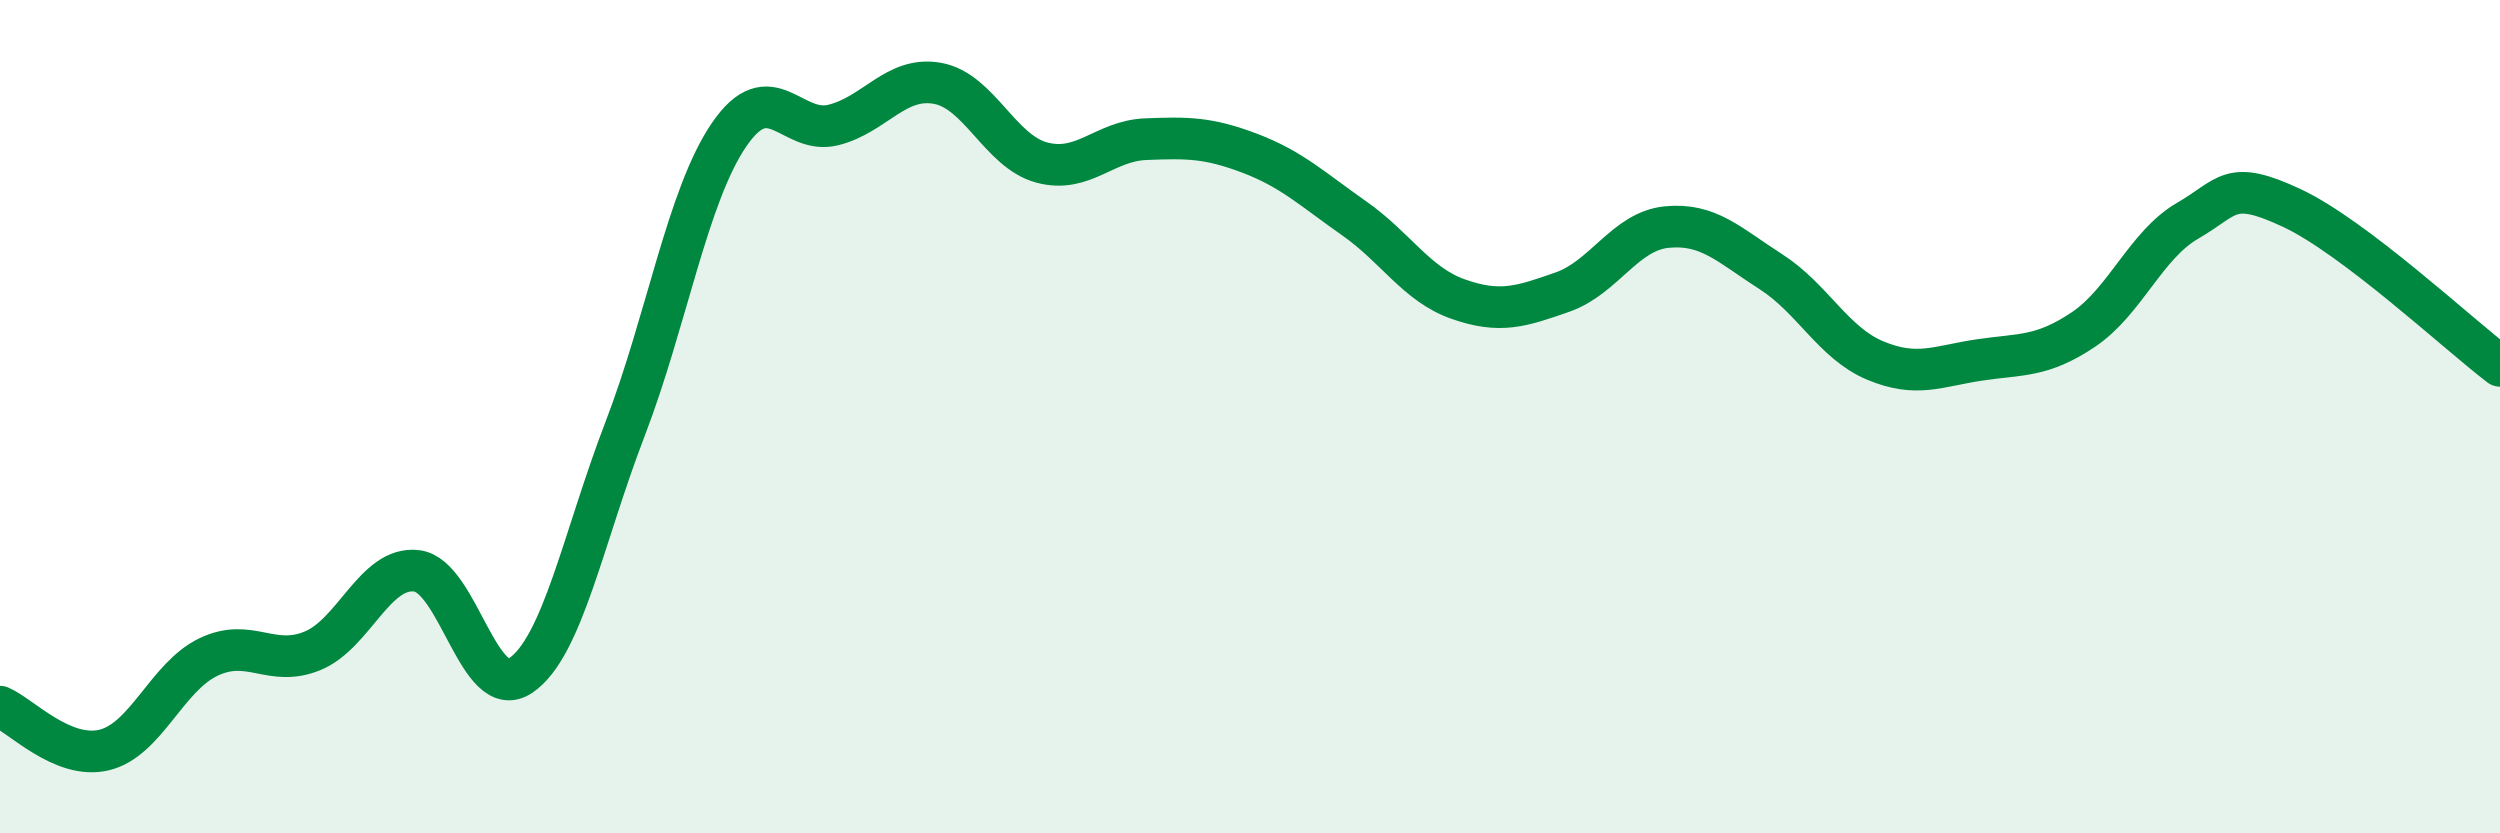
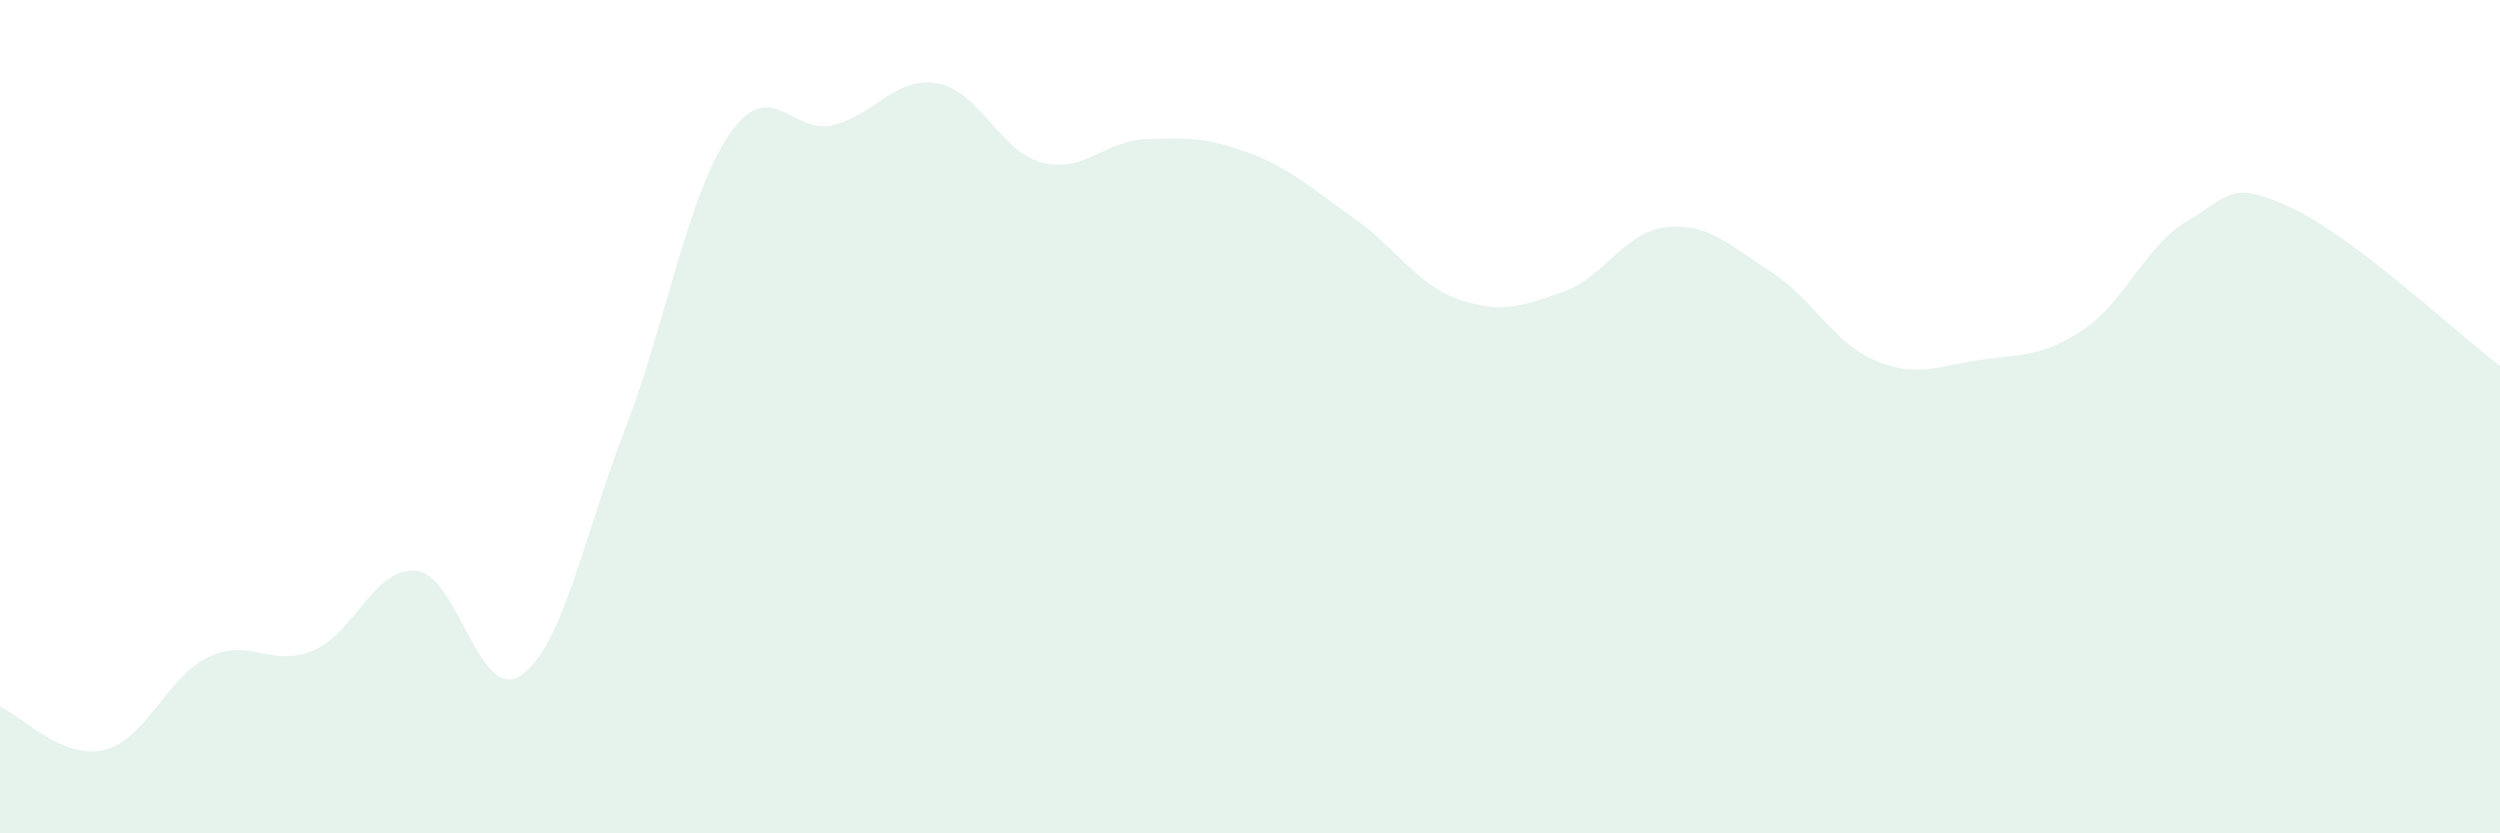
<svg xmlns="http://www.w3.org/2000/svg" width="60" height="20" viewBox="0 0 60 20">
  <path d="M 0,16.96 C 0.5,17.17 1.5,18.24 2.5,18 C 3.5,17.76 4,16.25 5,15.77 C 6,15.29 6.5,16.03 7.5,15.62 C 8.5,15.21 9,13.58 10,13.7 C 11,13.82 11.5,16.89 12.5,16.21 C 13.5,15.53 14,12.9 15,10.3 C 16,7.7 16.5,4.69 17.5,3.23 C 18.5,1.77 19,3.25 20,3 C 21,2.75 21.5,1.82 22.5,2 C 23.5,2.18 24,3.63 25,3.9 C 26,4.17 26.5,3.38 27.5,3.34 C 28.5,3.3 29,3.3 30,3.68 C 31,4.06 31.5,4.54 32.5,5.24 C 33.5,5.94 34,6.83 35,7.18 C 36,7.53 36.5,7.36 37.5,7.01 C 38.5,6.66 39,5.55 40,5.45 C 41,5.35 41.5,5.88 42.5,6.52 C 43.5,7.16 44,8.23 45,8.65 C 46,9.07 46.5,8.79 47.5,8.64 C 48.5,8.49 49,8.58 50,7.91 C 51,7.24 51.5,5.88 52.5,5.3 C 53.5,4.72 53.5,4.29 55,4.99 C 56.5,5.69 59,8.02 60,8.78L60 20L0 20Z" fill="#008740" opacity="0.1" stroke-linecap="round" stroke-linejoin="round" />
-   <path d="M 0,16.96 C 0.5,17.17 1.5,18.24 2.5,18 C 3.5,17.76 4,16.25 5,15.77 C 6,15.29 6.5,16.03 7.5,15.62 C 8.5,15.21 9,13.58 10,13.7 C 11,13.82 11.5,16.89 12.5,16.21 C 13.5,15.53 14,12.9 15,10.3 C 16,7.7 16.5,4.69 17.5,3.23 C 18.5,1.77 19,3.25 20,3 C 21,2.75 21.5,1.82 22.5,2 C 23.5,2.18 24,3.63 25,3.9 C 26,4.17 26.5,3.38 27.5,3.34 C 28.5,3.3 29,3.3 30,3.68 C 31,4.06 31.5,4.54 32.5,5.24 C 33.5,5.94 34,6.83 35,7.18 C 36,7.53 36.5,7.36 37.5,7.01 C 38.5,6.66 39,5.55 40,5.45 C 41,5.35 41.5,5.88 42.5,6.52 C 43.5,7.16 44,8.23 45,8.65 C 46,9.07 46.5,8.79 47.5,8.64 C 48.5,8.49 49,8.58 50,7.91 C 51,7.24 51.5,5.88 52.5,5.3 C 53.5,4.72 53.5,4.29 55,4.99 C 56.5,5.69 59,8.02 60,8.78" stroke="#008740" stroke-width="1" fill="none" stroke-linecap="round" stroke-linejoin="round" />
</svg>